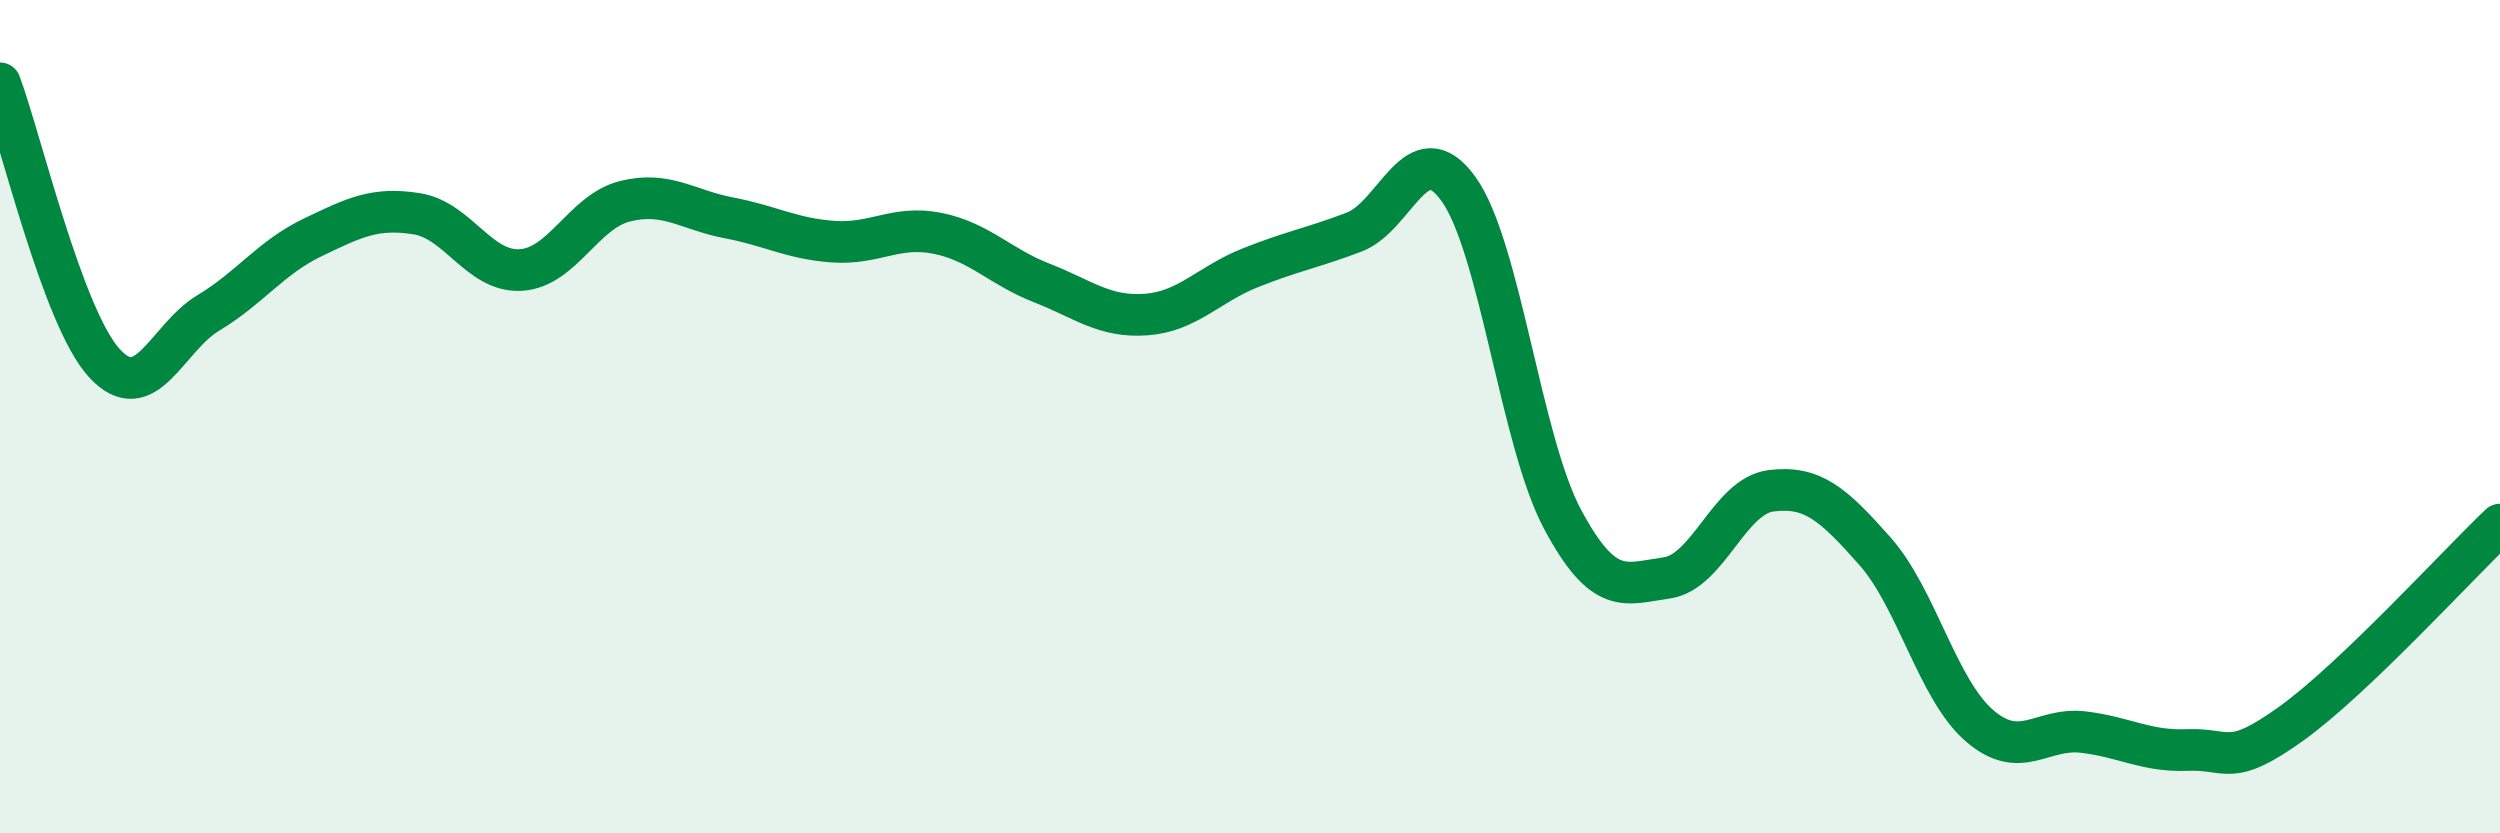
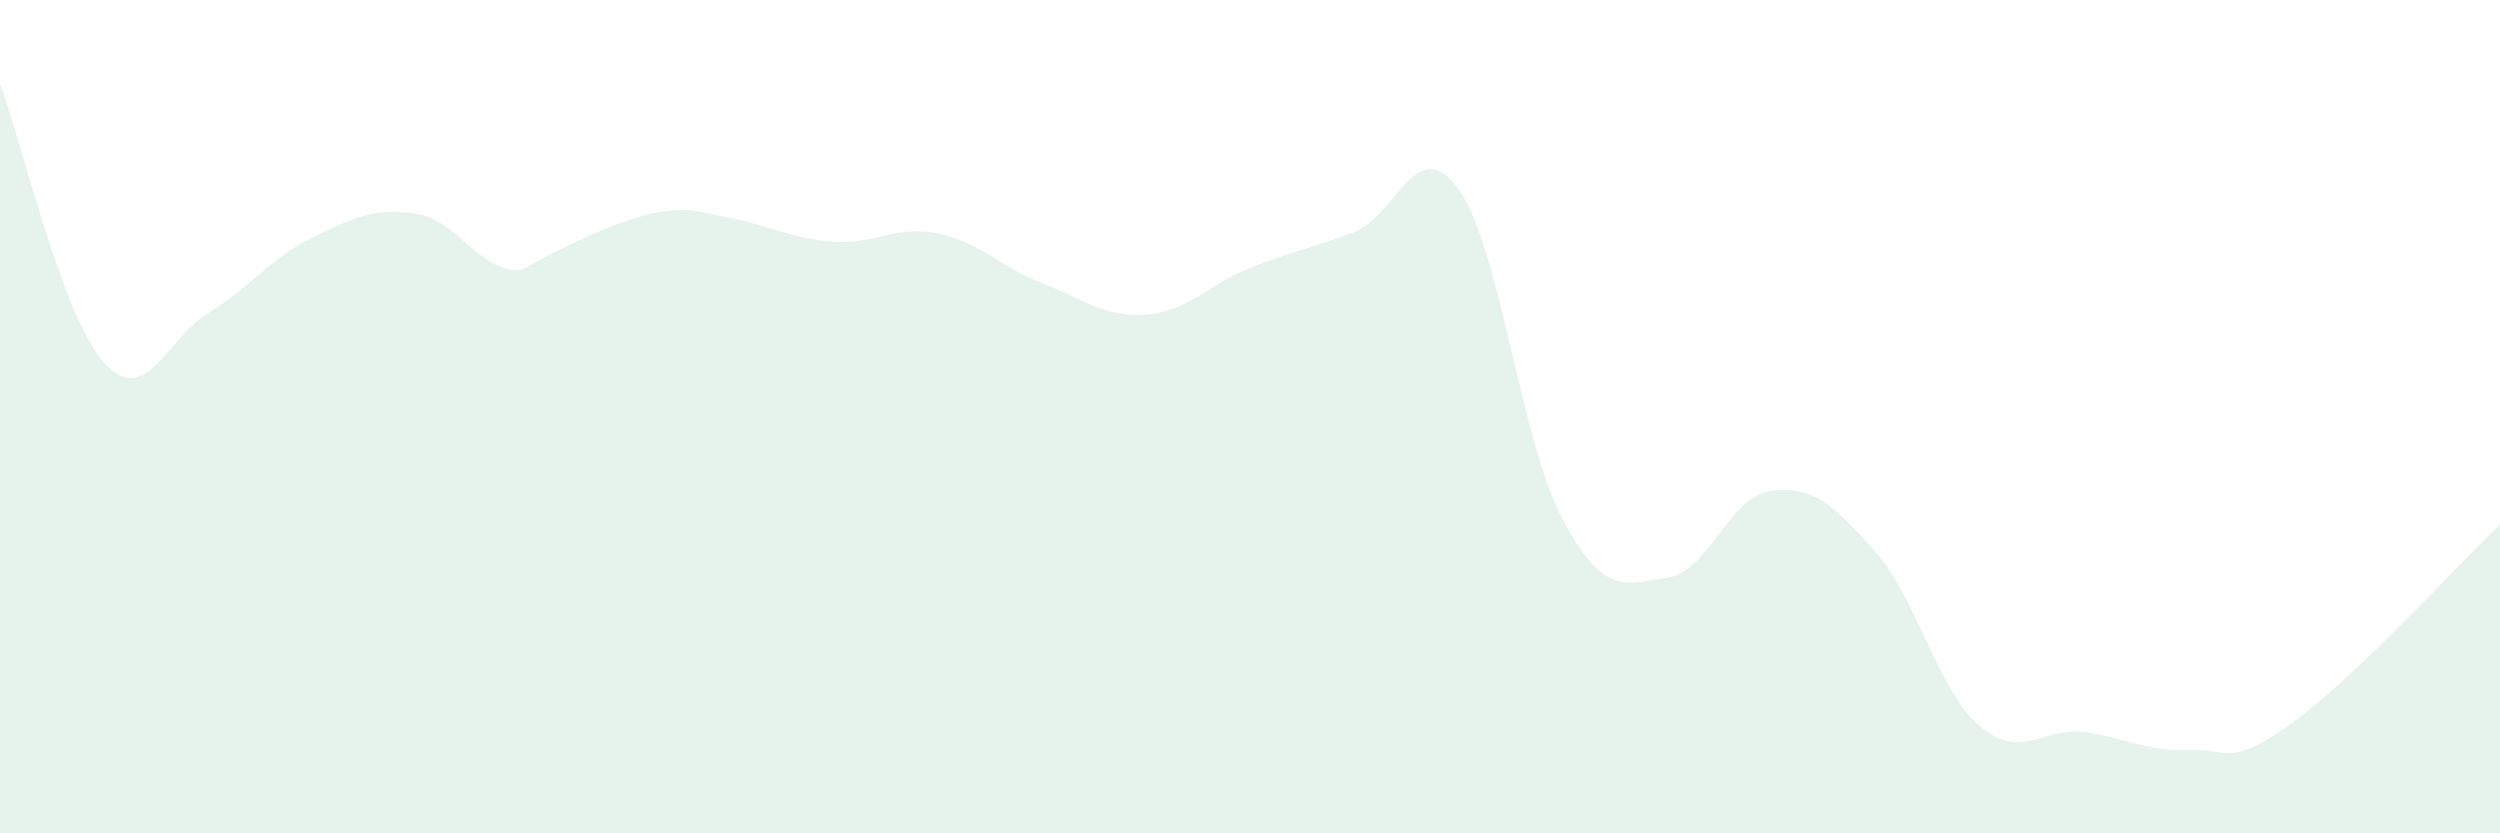
<svg xmlns="http://www.w3.org/2000/svg" width="60" height="20" viewBox="0 0 60 20">
-   <path d="M 0,2 C 0.5,3.34 1.5,7.61 2.5,8.71 C 3.5,9.81 4,8.11 5,7.51 C 6,6.91 6.5,6.18 7.5,5.7 C 8.5,5.22 9,4.97 10,5.13 C 11,5.29 11.5,6.54 12.5,6.48 C 13.5,6.42 14,5.08 15,4.83 C 16,4.58 16.5,5.04 17.5,5.23 C 18.5,5.42 19,5.73 20,5.8 C 21,5.87 21.5,5.4 22.5,5.6 C 23.5,5.8 24,6.4 25,6.79 C 26,7.18 26.5,7.62 27.5,7.55 C 28.5,7.48 29,6.83 30,6.43 C 31,6.03 31.5,5.95 32.5,5.57 C 33.5,5.19 34,3.15 35,4.53 C 36,5.91 36.5,10.59 37.5,12.46 C 38.5,14.33 39,14.01 40,13.87 C 41,13.73 41.5,11.91 42.5,11.78 C 43.5,11.65 44,12.1 45,13.23 C 46,14.36 46.5,16.54 47.5,17.41 C 48.5,18.28 49,17.45 50,17.57 C 51,17.69 51.5,18.04 52.5,18 C 53.5,17.96 53.5,18.44 55,17.36 C 56.5,16.28 59,13.54 60,12.59L60 20L0 20Z" fill="#008740" opacity="0.1" stroke-linecap="round" stroke-linejoin="round" />
-   <path d="M 0,2 C 0.5,3.34 1.5,7.61 2.5,8.71 C 3.5,9.81 4,8.11 5,7.51 C 6,6.91 6.5,6.18 7.5,5.7 C 8.5,5.22 9,4.97 10,5.13 C 11,5.29 11.5,6.54 12.5,6.48 C 13.5,6.42 14,5.08 15,4.83 C 16,4.58 16.5,5.04 17.5,5.23 C 18.5,5.42 19,5.73 20,5.8 C 21,5.87 21.5,5.4 22.5,5.6 C 23.5,5.8 24,6.4 25,6.79 C 26,7.18 26.5,7.62 27.5,7.55 C 28.5,7.48 29,6.83 30,6.43 C 31,6.03 31.5,5.95 32.5,5.57 C 33.5,5.19 34,3.15 35,4.53 C 36,5.91 36.5,10.59 37.5,12.46 C 38.5,14.33 39,14.01 40,13.87 C 41,13.73 41.5,11.91 42.5,11.78 C 43.5,11.65 44,12.1 45,13.23 C 46,14.36 46.5,16.54 47.5,17.41 C 48.5,18.28 49,17.45 50,17.57 C 51,17.69 51.5,18.04 52.5,18 C 53.5,17.96 53.5,18.44 55,17.36 C 56.5,16.28 59,13.54 60,12.59" stroke="#008740" stroke-width="1" fill="none" stroke-linecap="round" stroke-linejoin="round" />
+   <path d="M 0,2 C 0.5,3.34 1.5,7.61 2.5,8.71 C 3.5,9.81 4,8.11 5,7.51 C 6,6.91 6.5,6.18 7.5,5.7 C 8.5,5.22 9,4.97 10,5.13 C 11,5.29 11.5,6.54 12.5,6.48 C 16,4.58 16.5,5.04 17.5,5.23 C 18.5,5.42 19,5.73 20,5.8 C 21,5.87 21.5,5.4 22.5,5.6 C 23.5,5.8 24,6.4 25,6.79 C 26,7.18 26.5,7.62 27.5,7.55 C 28.5,7.48 29,6.83 30,6.43 C 31,6.03 31.5,5.95 32.5,5.57 C 33.5,5.19 34,3.15 35,4.53 C 36,5.91 36.5,10.59 37.5,12.46 C 38.5,14.33 39,14.01 40,13.87 C 41,13.73 41.5,11.91 42.5,11.78 C 43.5,11.65 44,12.1 45,13.23 C 46,14.36 46.5,16.54 47.5,17.41 C 48.5,18.28 49,17.45 50,17.57 C 51,17.69 51.5,18.04 52.5,18 C 53.5,17.96 53.5,18.44 55,17.36 C 56.5,16.28 59,13.54 60,12.59L60 20L0 20Z" fill="#008740" opacity="0.1" stroke-linecap="round" stroke-linejoin="round" />
</svg>